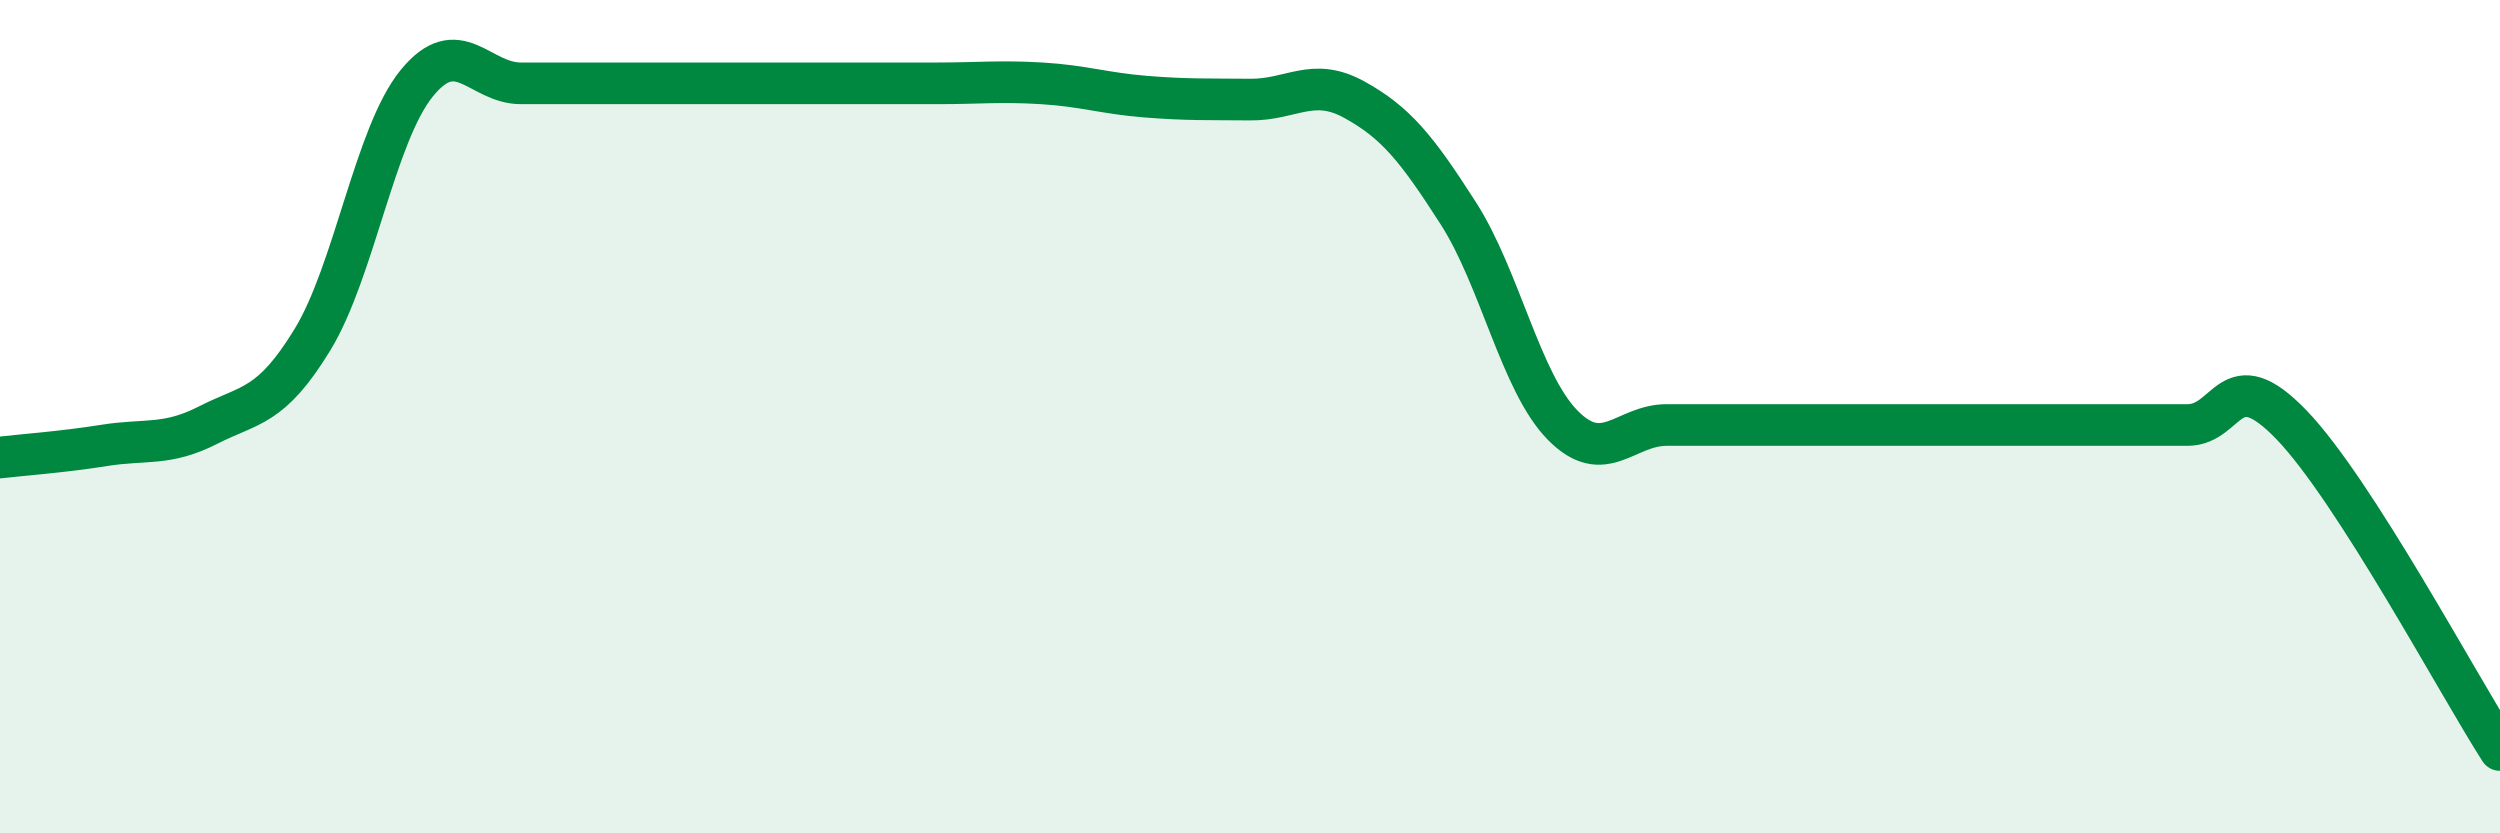
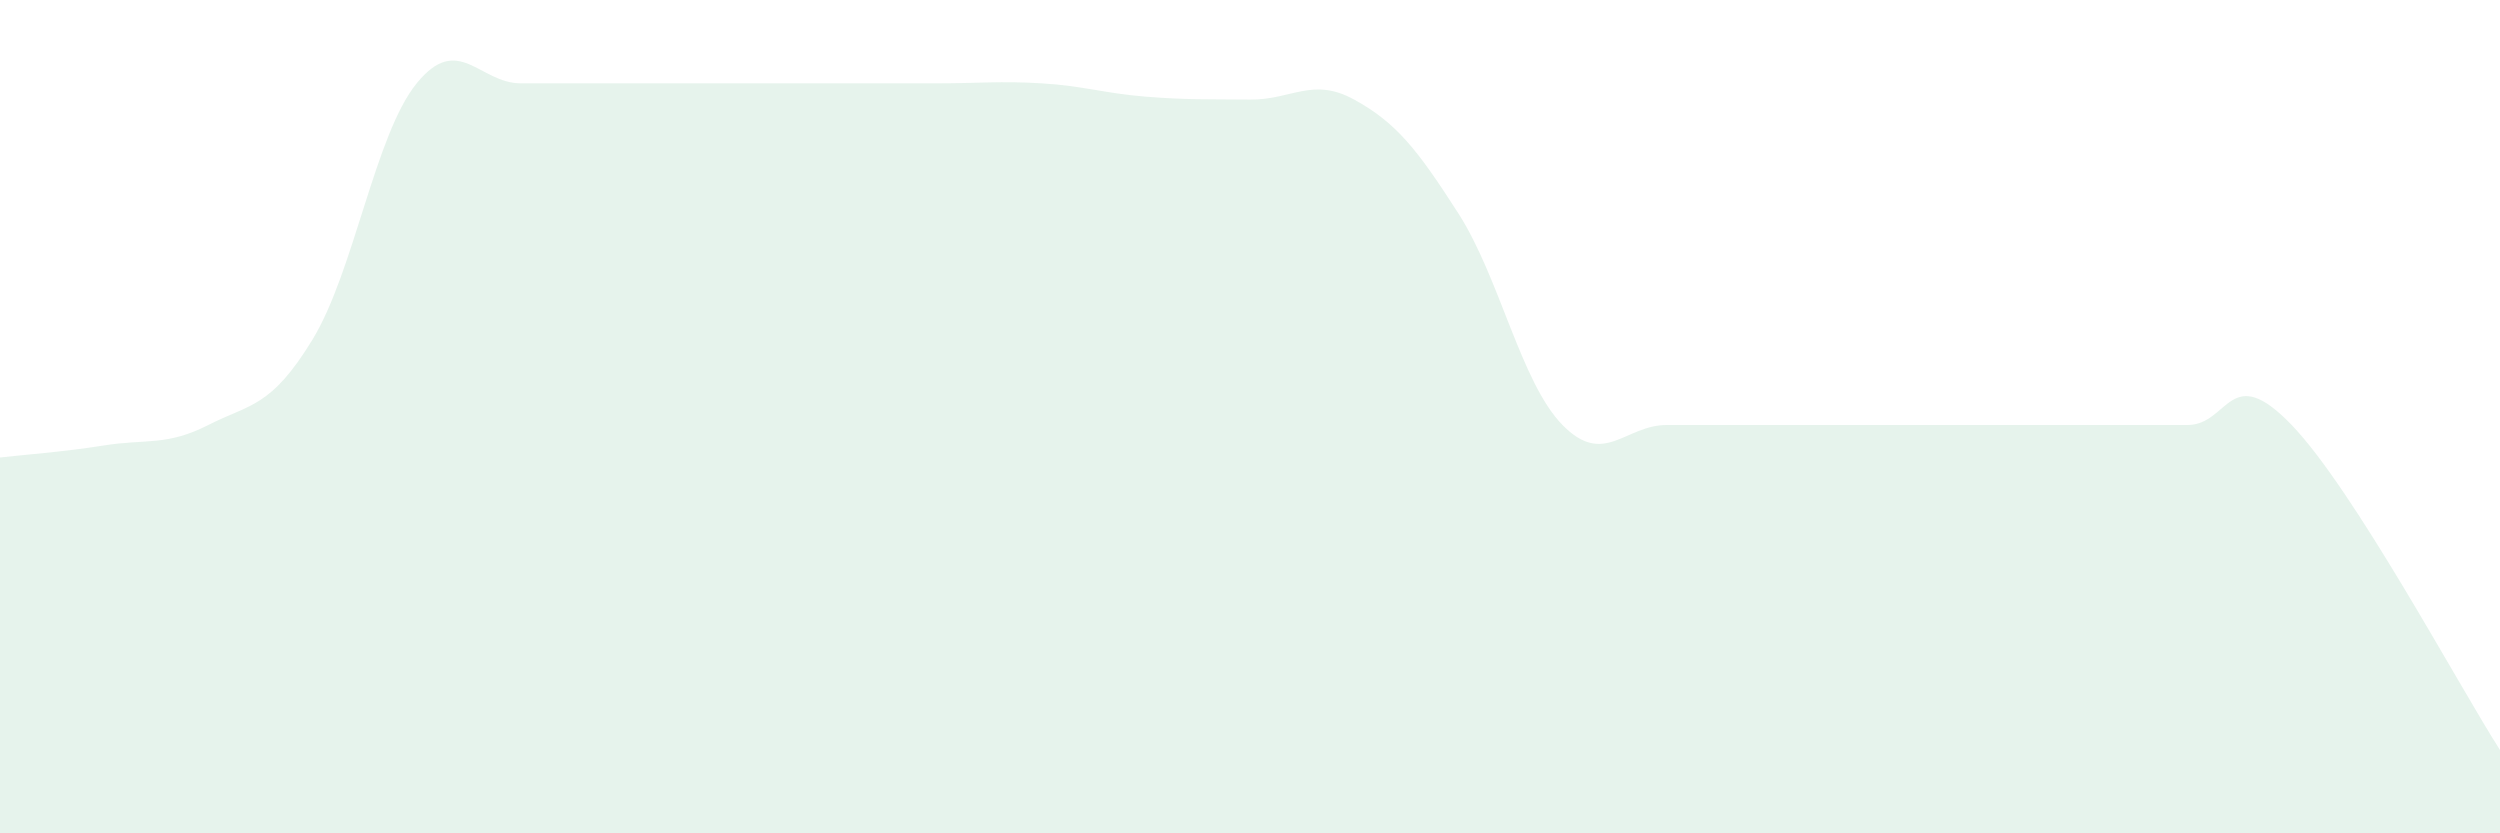
<svg xmlns="http://www.w3.org/2000/svg" width="60" height="20" viewBox="0 0 60 20">
-   <path d="M 0,10.98 C 0.5,10.92 1.5,10.85 2.5,10.69 C 3.5,10.53 4,10.71 5,10.2 C 6,9.69 6.5,9.79 7.5,8.15 C 8.5,6.51 9,3.23 10,2 C 11,0.77 11.5,2 12.5,2 C 13.5,2 14,2 15,2 C 16,2 16.5,2 17.5,2 C 18.5,2 19,2 20,2 C 21,2 21.5,2 22.5,2 C 23.5,2 24,1.94 25,2 C 26,2.06 26.5,2.24 27.5,2.32 C 28.5,2.4 29,2.38 30,2.39 C 31,2.4 31.5,1.84 32.5,2.39 C 33.5,2.94 34,3.56 35,5.12 C 36,6.68 36.5,9.18 37.5,10.2 C 38.5,11.22 39,10.2 40,10.2 C 41,10.2 41.5,10.2 42.5,10.2 C 43.5,10.2 44,10.2 45,10.2 C 46,10.2 46.5,10.2 47.5,10.2 C 48.5,10.2 49,10.2 50,10.2 C 51,10.2 51.5,10.2 52.5,10.2 C 53.5,10.2 53.5,8.64 55,10.2 C 56.5,11.76 59,16.44 60,18L60 20L0 20Z" fill="#008740" opacity="0.1" stroke-linecap="round" stroke-linejoin="round" />
-   <path d="M 0,10.98 C 0.5,10.92 1.5,10.85 2.5,10.69 C 3.5,10.53 4,10.71 5,10.2 C 6,9.69 6.5,9.79 7.5,8.15 C 8.5,6.51 9,3.23 10,2 C 11,0.77 11.5,2 12.5,2 C 13.5,2 14,2 15,2 C 16,2 16.5,2 17.5,2 C 18.5,2 19,2 20,2 C 21,2 21.5,2 22.5,2 C 23.5,2 24,1.94 25,2 C 26,2.06 26.5,2.24 27.5,2.32 C 28.5,2.4 29,2.38 30,2.39 C 31,2.4 31.5,1.84 32.5,2.39 C 33.5,2.94 34,3.56 35,5.12 C 36,6.68 36.5,9.18 37.5,10.2 C 38.5,11.22 39,10.2 40,10.2 C 41,10.2 41.5,10.2 42.5,10.2 C 43.5,10.2 44,10.2 45,10.2 C 46,10.2 46.5,10.2 47.5,10.2 C 48.5,10.2 49,10.2 50,10.2 C 51,10.2 51.5,10.2 52.5,10.2 C 53.5,10.2 53.5,8.64 55,10.2 C 56.5,11.76 59,16.44 60,18" stroke="#008740" stroke-width="1" fill="none" stroke-linecap="round" stroke-linejoin="round" />
+   <path d="M 0,10.98 C 0.5,10.92 1.5,10.85 2.5,10.69 C 3.5,10.53 4,10.71 5,10.2 C 6,9.69 6.5,9.79 7.5,8.15 C 8.5,6.51 9,3.23 10,2 C 11,0.77 11.5,2 12.5,2 C 13.5,2 14,2 15,2 C 16,2 16.5,2 17.5,2 C 18.5,2 19,2 20,2 C 21,2 21.5,2 22.5,2 C 23.5,2 24,1.94 25,2 C 26,2.06 26.5,2.24 27.5,2.32 C 28.5,2.4 29,2.38 30,2.39 C 31,2.4 31.5,1.84 32.5,2.39 C 33.5,2.94 34,3.56 35,5.12 C 36,6.68 36.5,9.18 37.5,10.2 C 38.5,11.22 39,10.2 40,10.2 C 41,10.2 41.5,10.2 42.5,10.2 C 43.5,10.2 44,10.2 45,10.2 C 48.5,10.2 49,10.2 50,10.2 C 51,10.2 51.5,10.2 52.5,10.2 C 53.5,10.2 53.5,8.64 55,10.2 C 56.5,11.76 59,16.44 60,18L60 20L0 20Z" fill="#008740" opacity="0.1" stroke-linecap="round" stroke-linejoin="round" />
</svg>